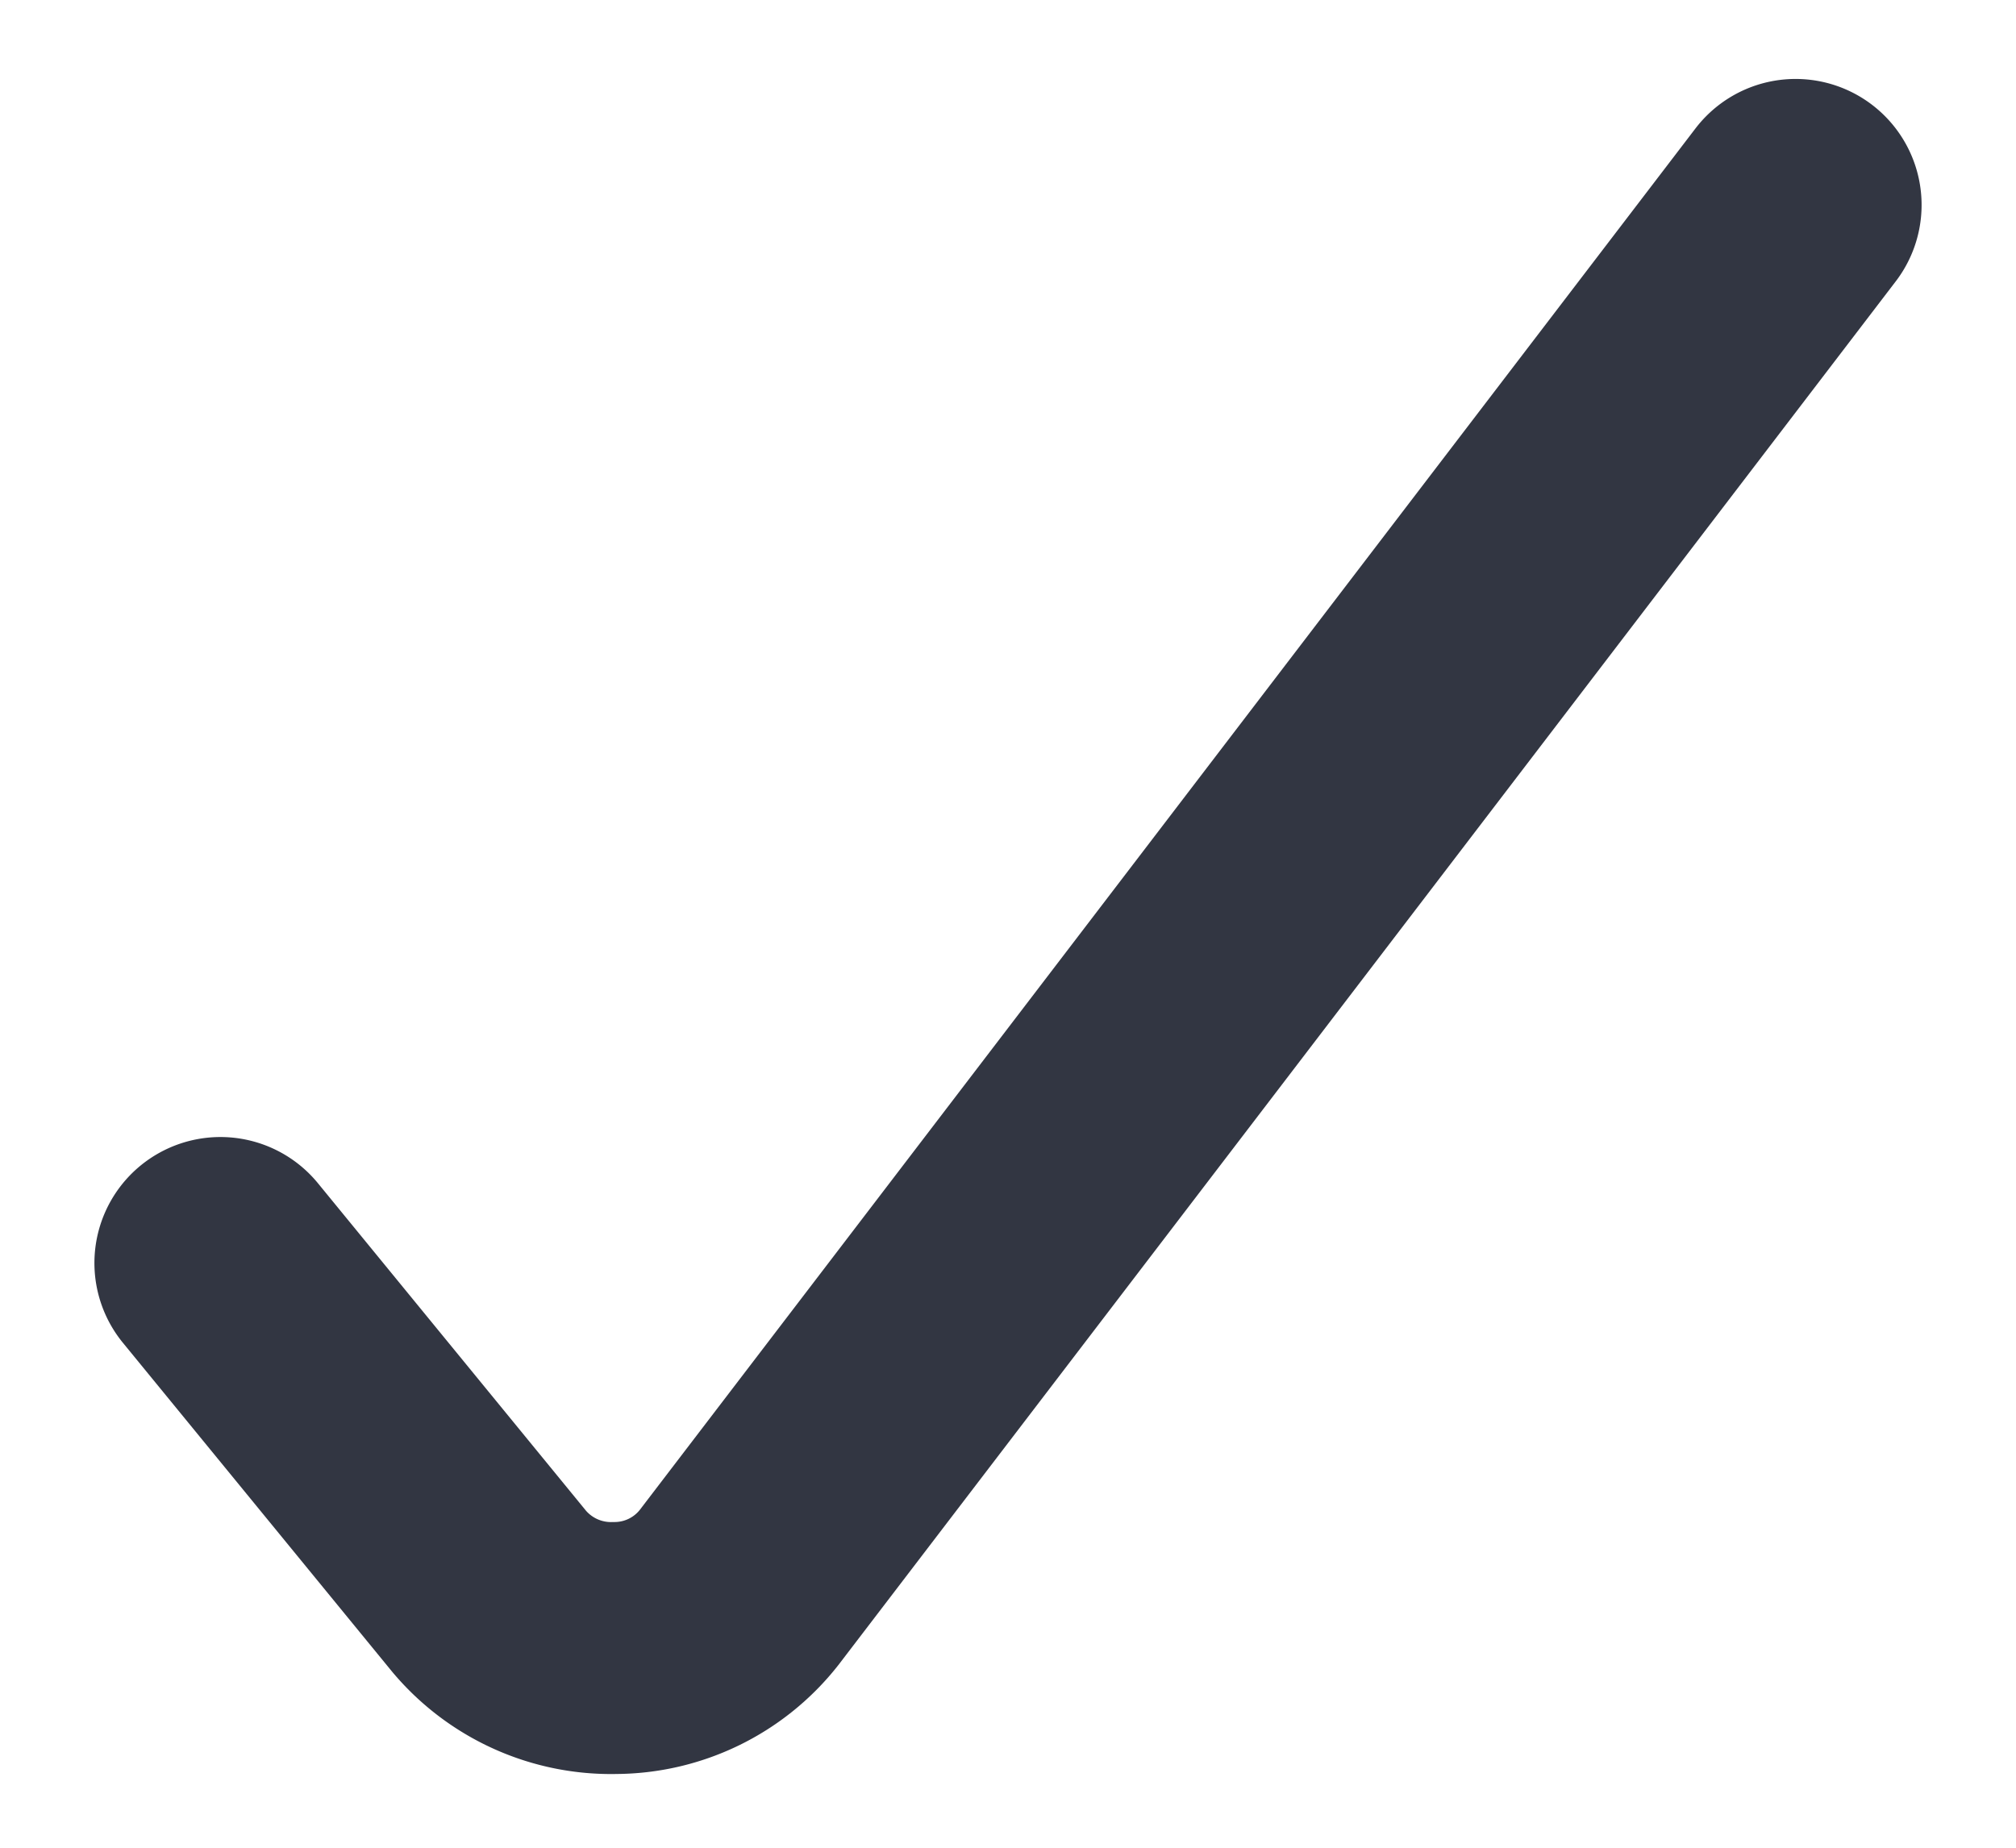
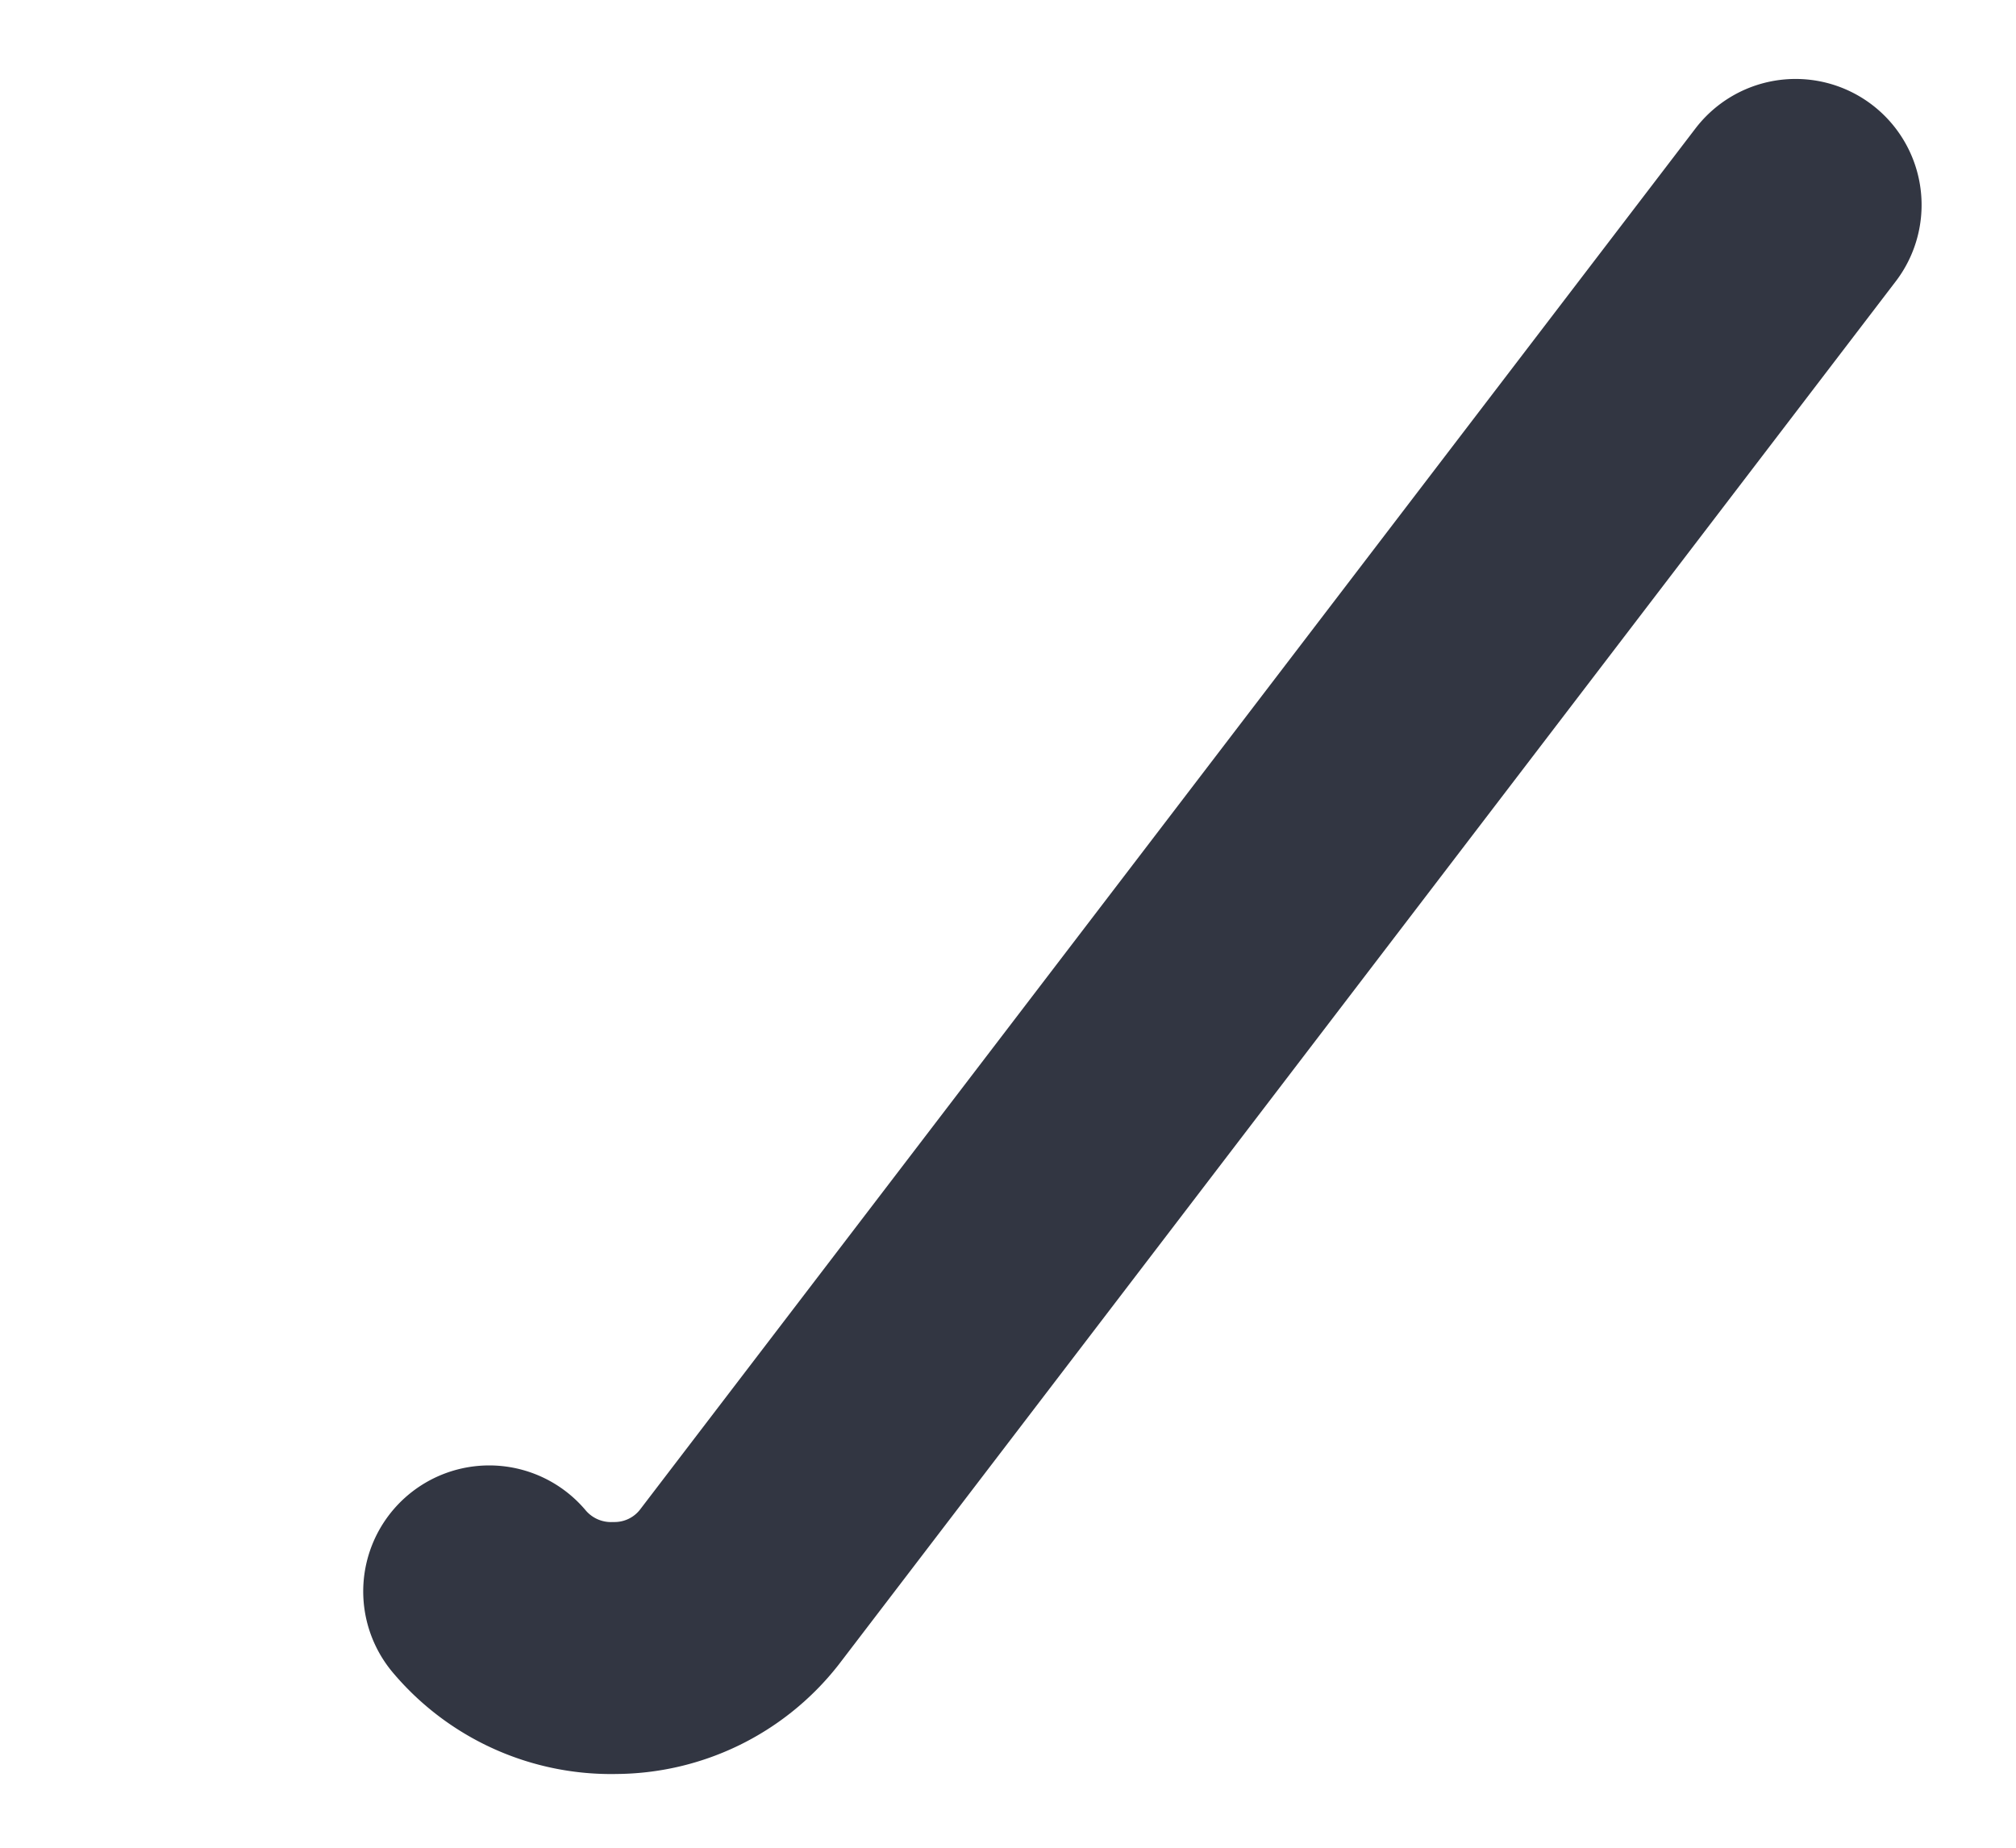
<svg xmlns="http://www.w3.org/2000/svg" width="12" height="11" fill="none">
-   <path d="M10.688 1.22 4.399 9.451a.942.942 0 0 1-.737.36.948.948 0 0 1-.75-.337l-1.6-1.955" stroke="#323642" stroke-width="1.5" stroke-linecap="round" stroke-linejoin="round" />
+   <path d="M10.688 1.22 4.399 9.451a.942.942 0 0 1-.737.36.948.948 0 0 1-.75-.337" stroke="#323642" stroke-width="1.5" stroke-linecap="round" stroke-linejoin="round" />
</svg>